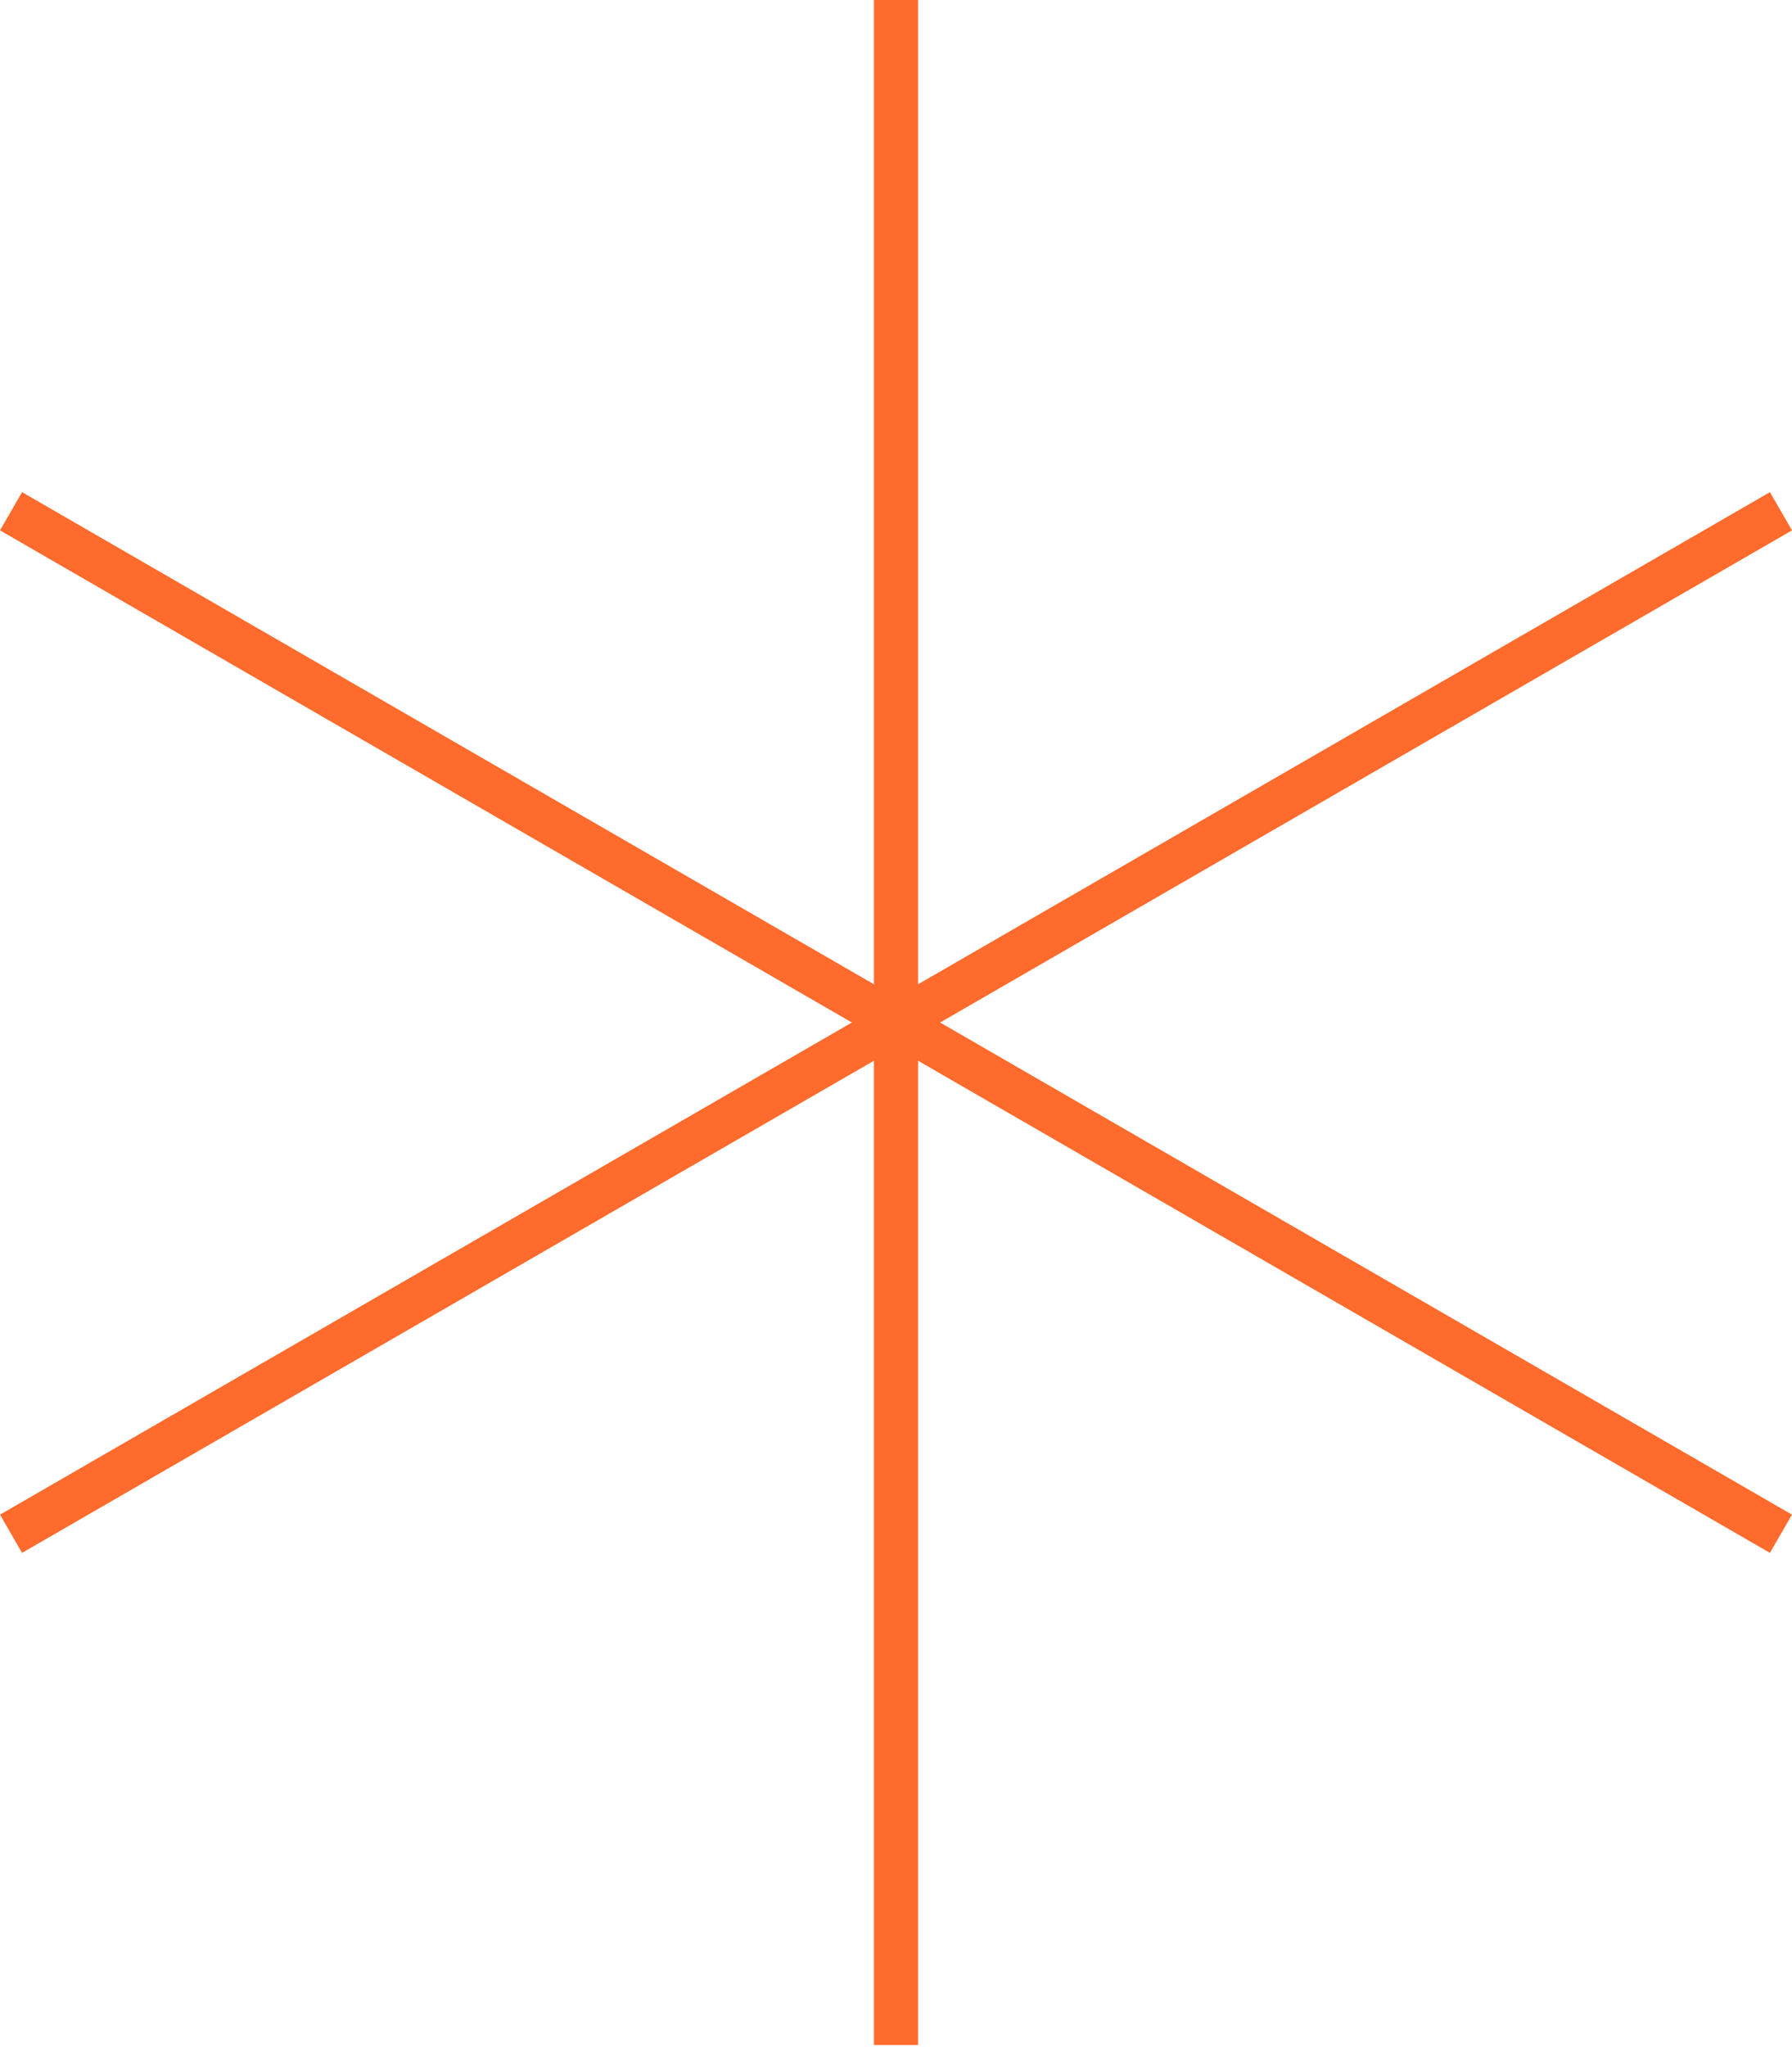
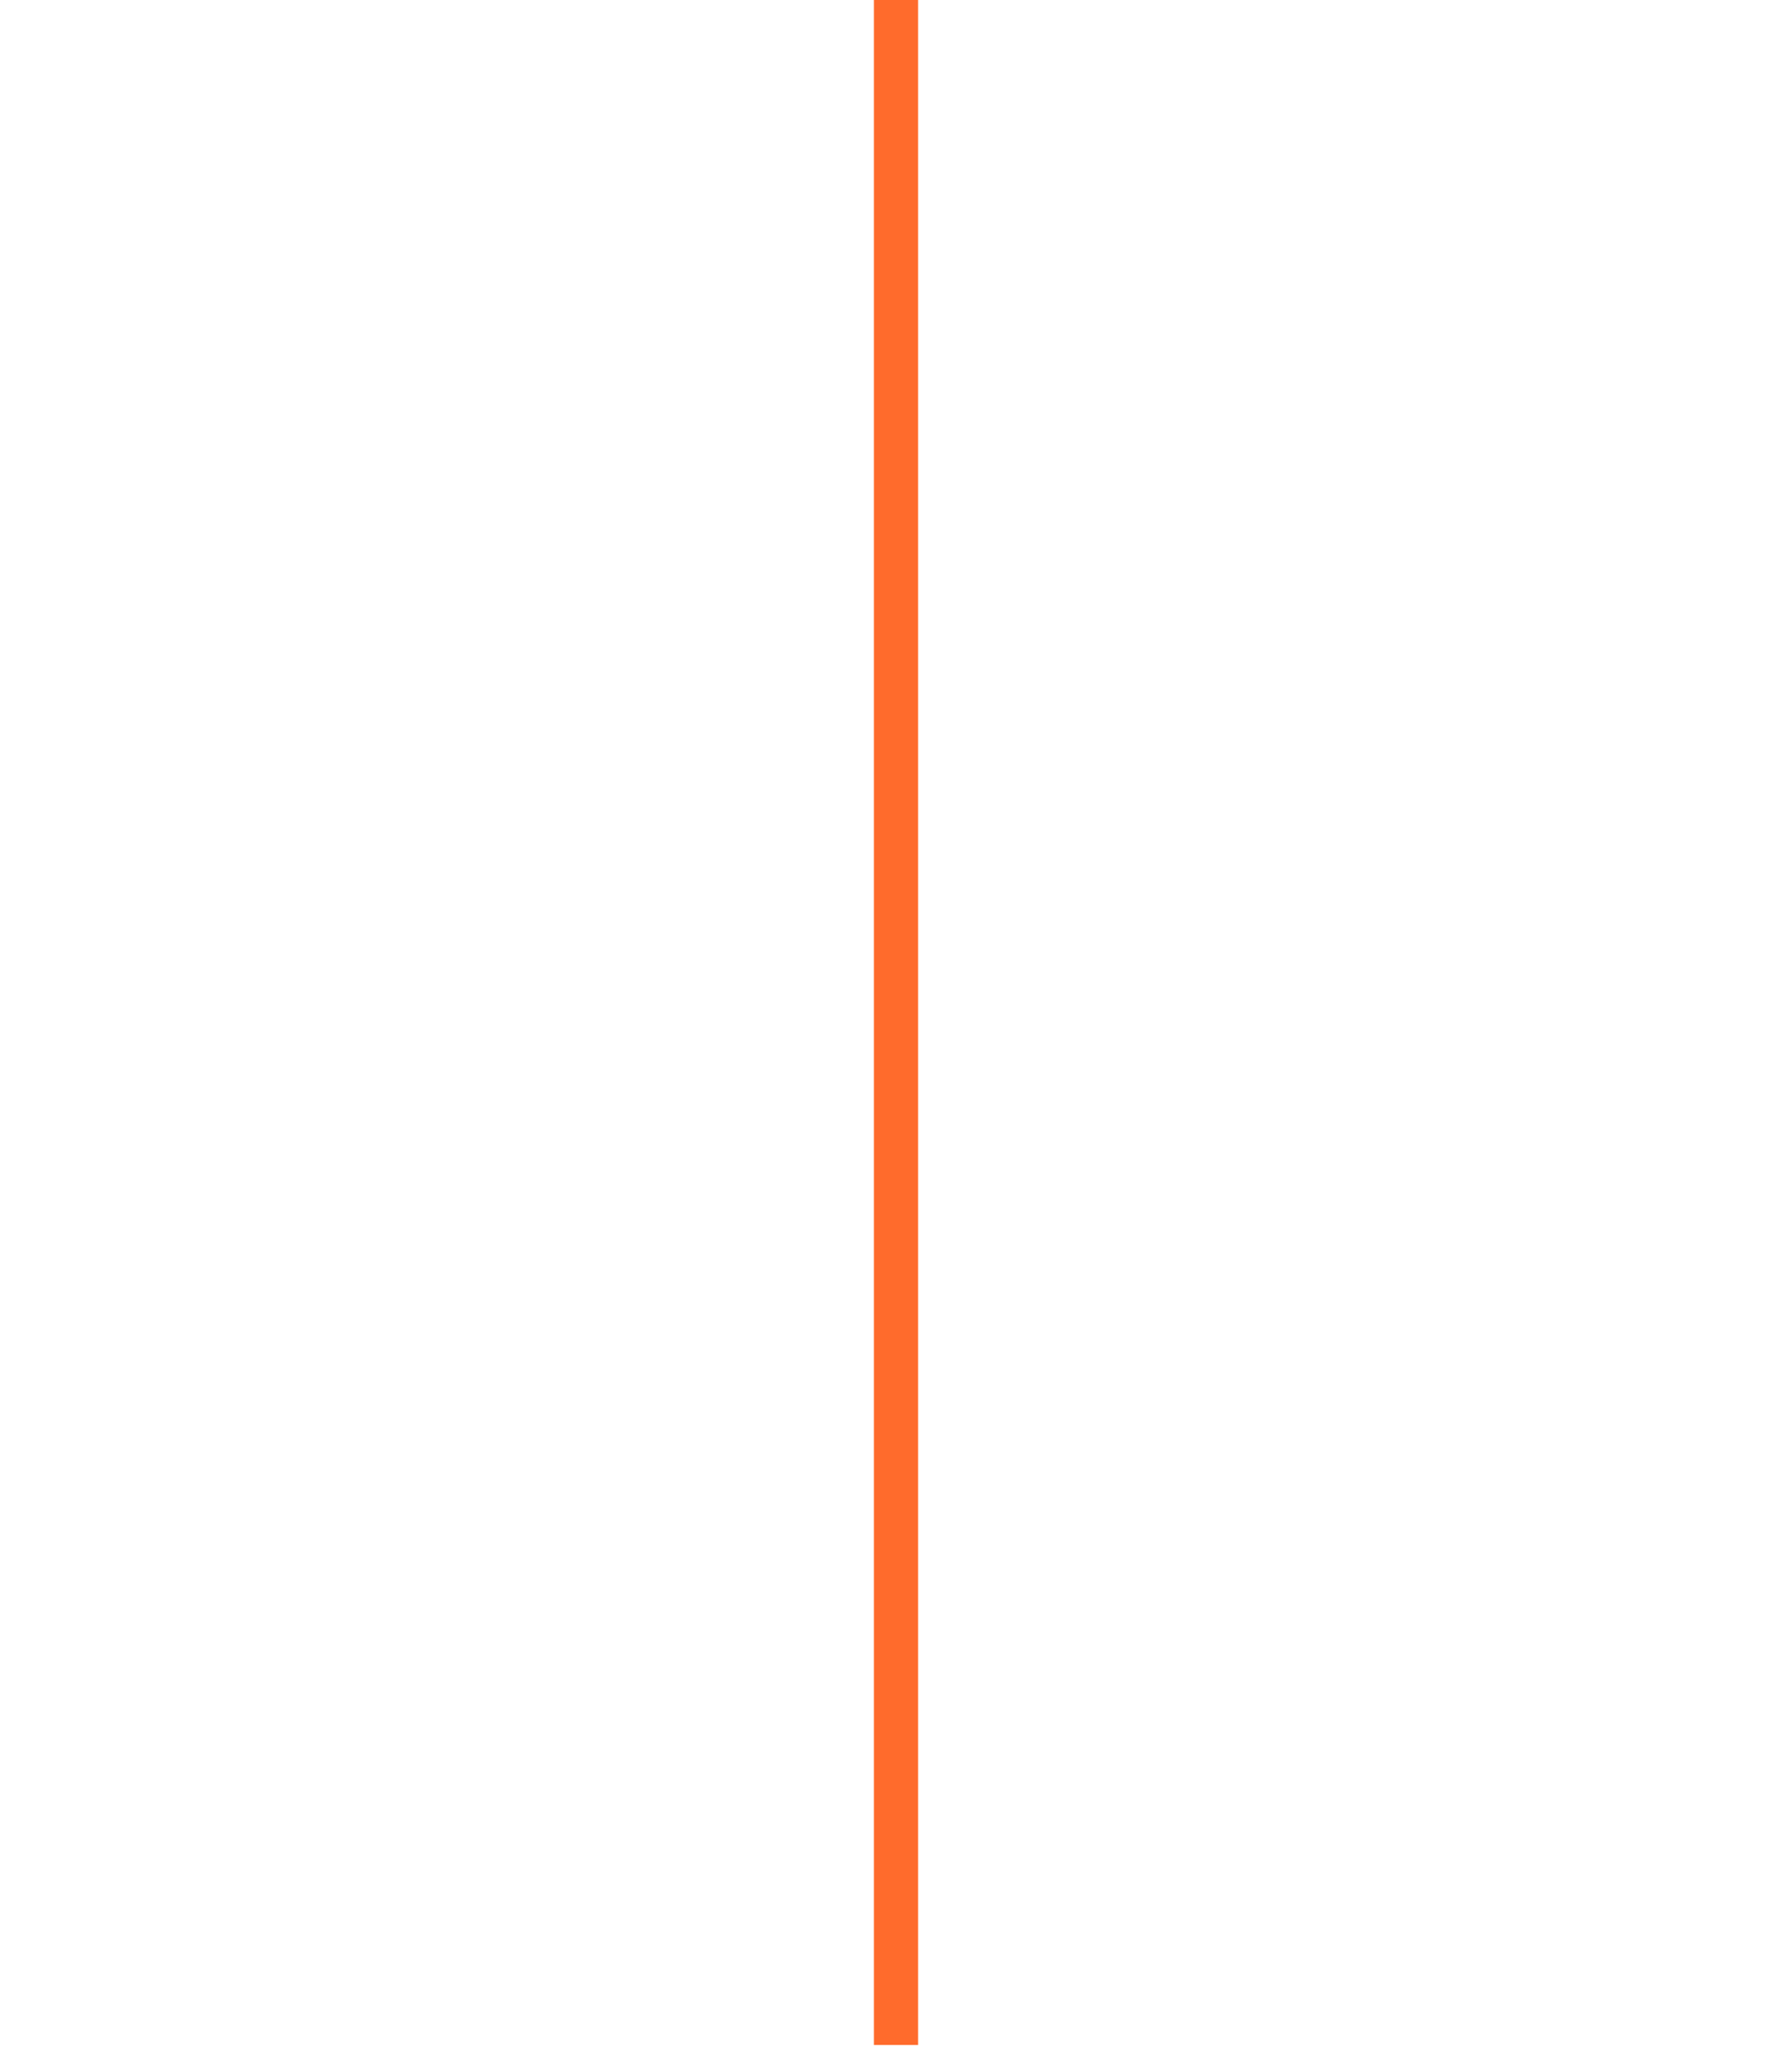
<svg xmlns="http://www.w3.org/2000/svg" width="325" height="371" viewBox="0 0 325 371" fill="none">
  <path d="M162.5 0V370.658" stroke="#FF6B2C" stroke-width="8" />
-   <path d="M2 92.666L322.999 277.995" stroke="#FF6B2C" stroke-width="8" />
-   <path d="M323 92.666L2.001 277.995" stroke="#FF6B2C" stroke-width="8" />
</svg>